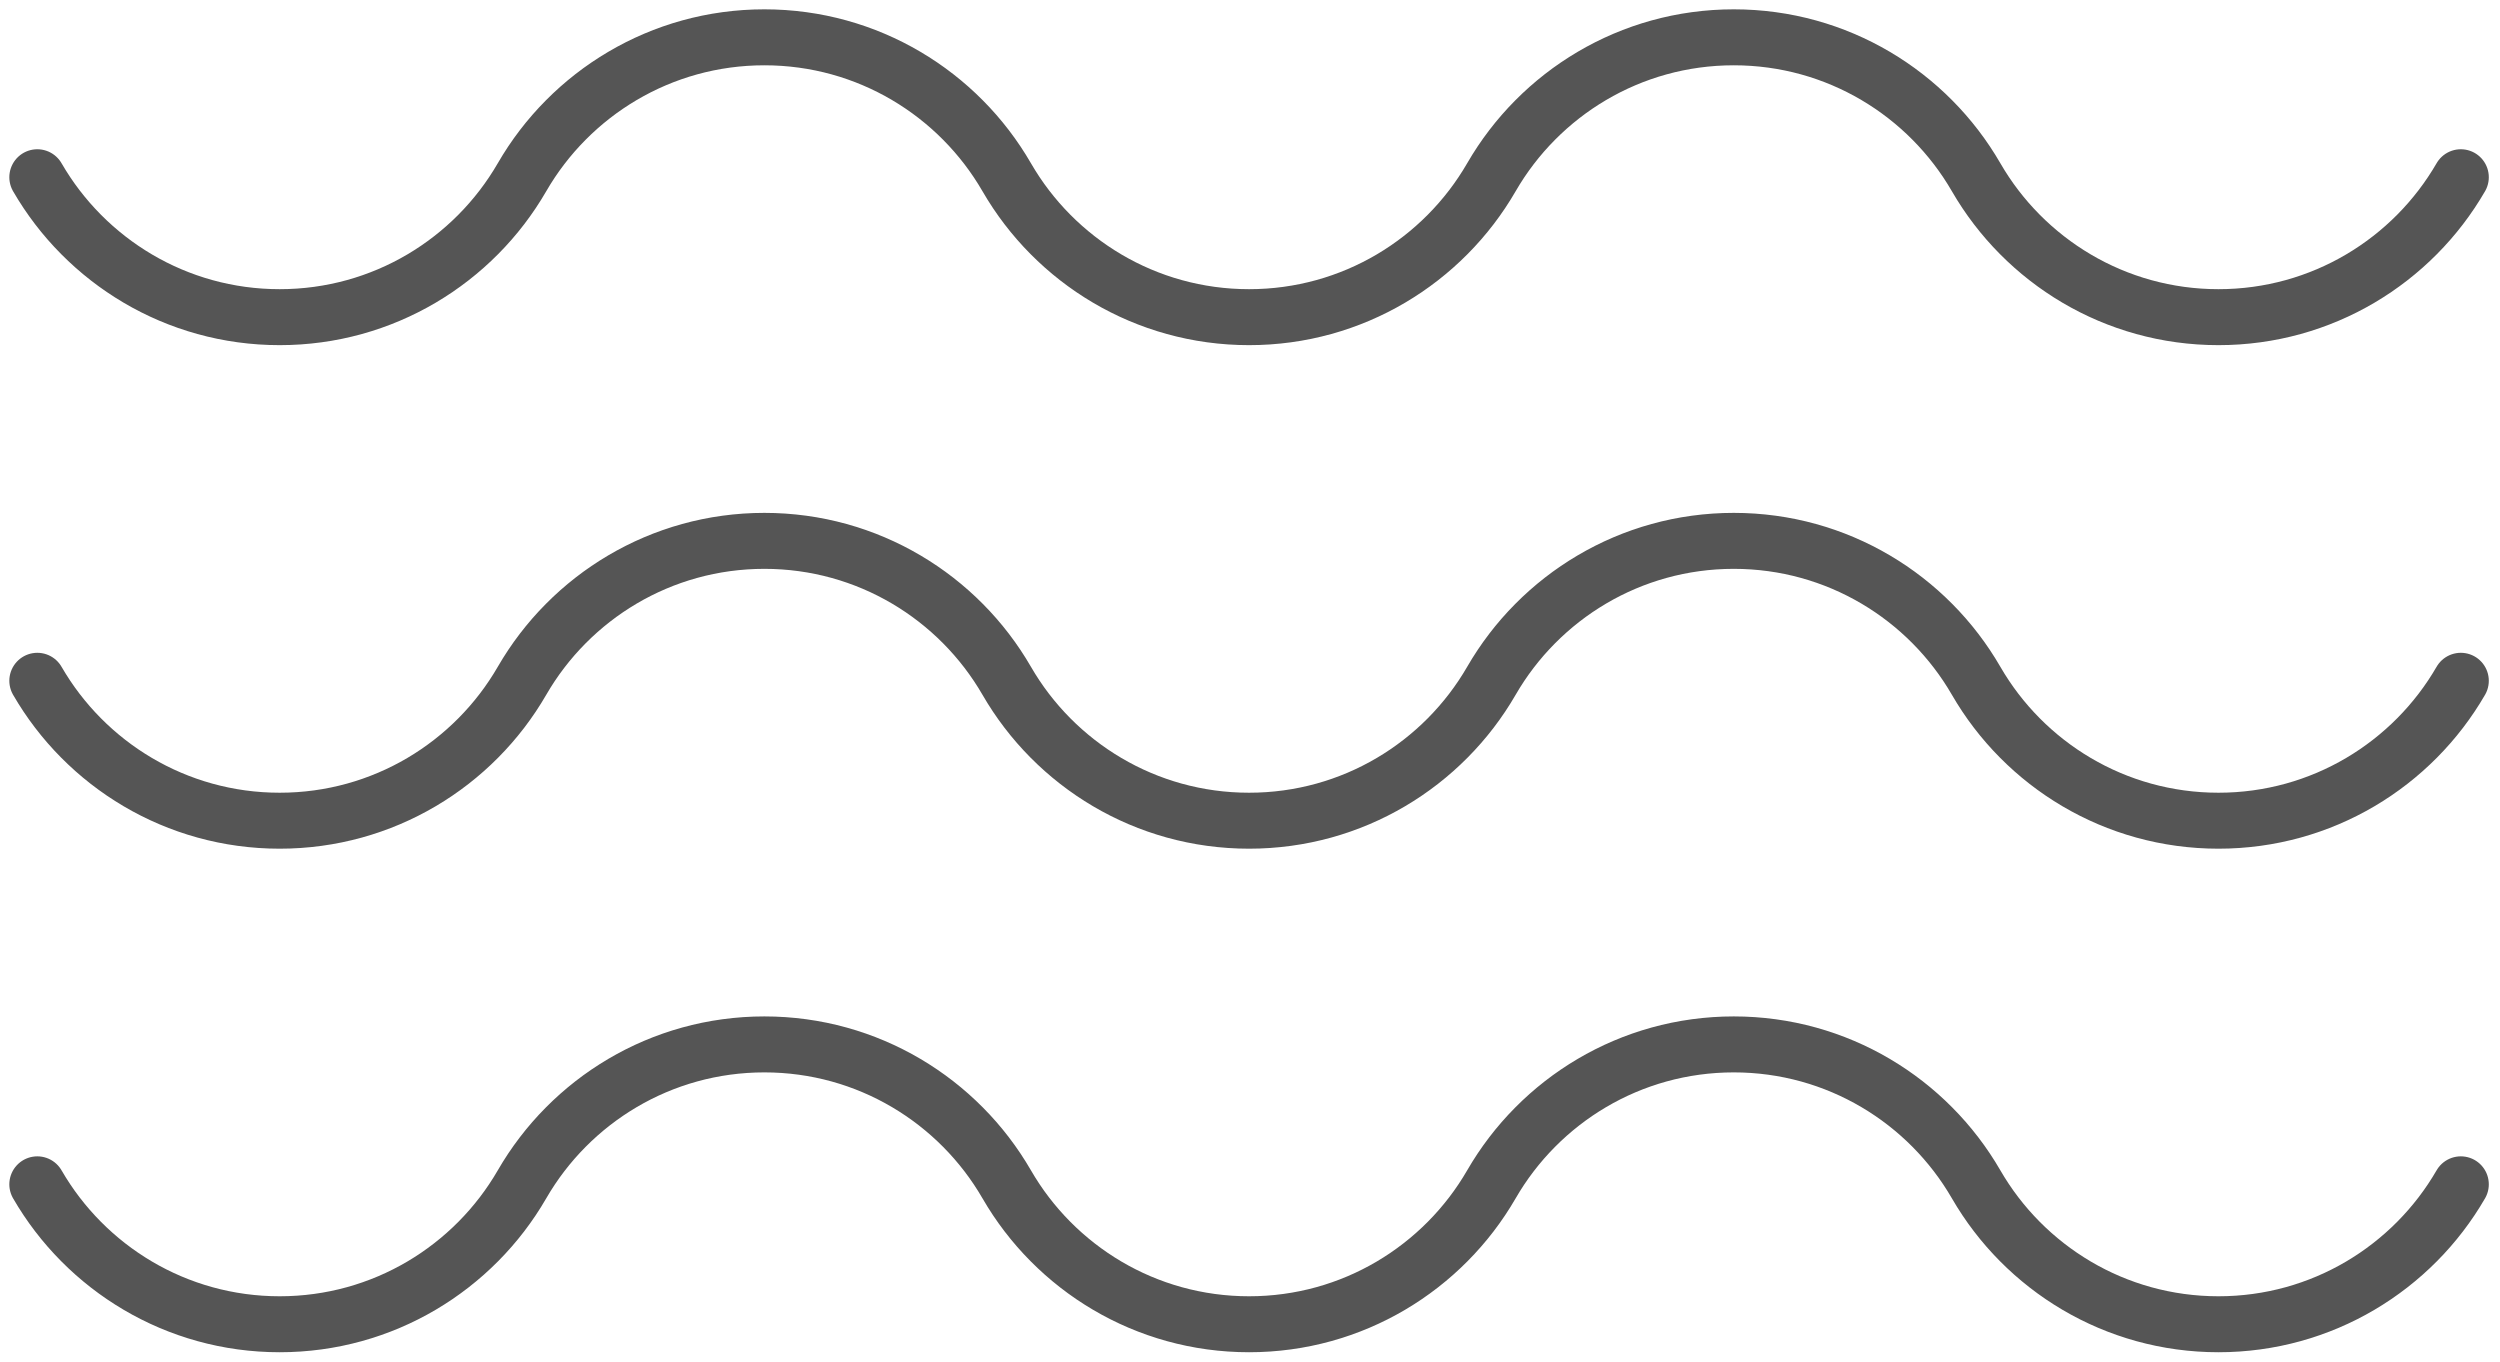
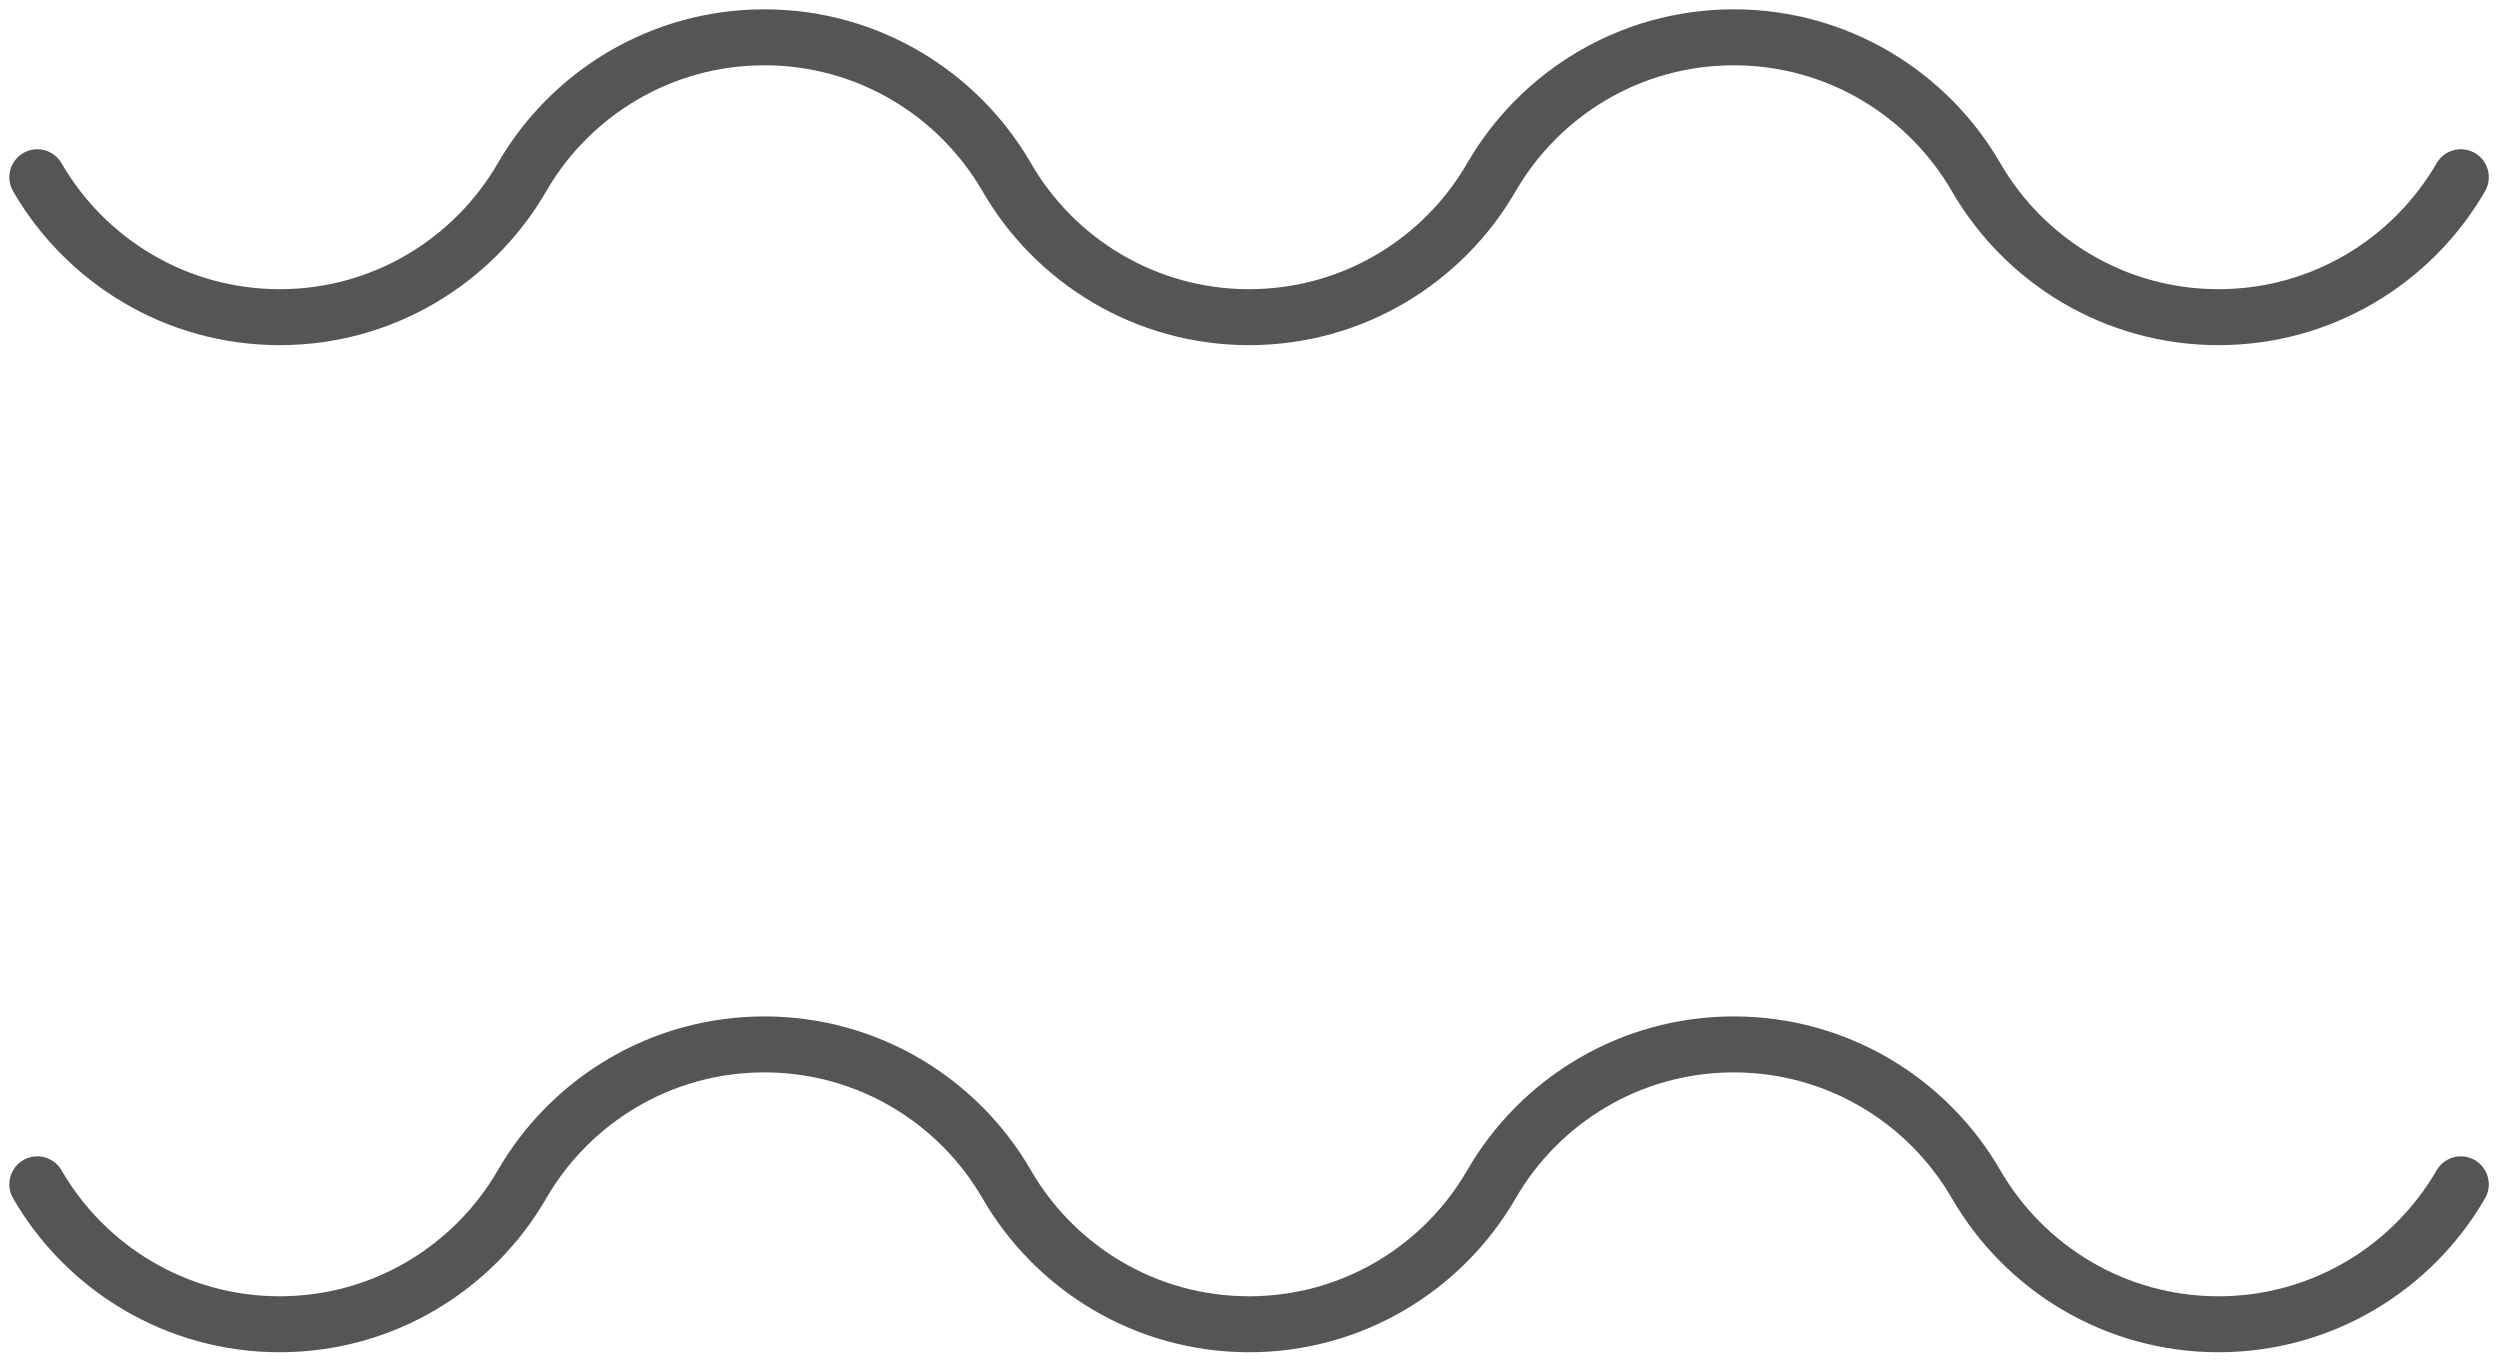
<svg xmlns="http://www.w3.org/2000/svg" width="134" height="73" viewBox="0 0 134 73" fill="none">
  <path d="M131.9 9.5C129.31 13.98 124.46 17 118.91 17C113.36 17 108.51 13.98 105.92 9.5C103.33 5.02 98.48 2 92.93 2C87.38 2 82.53 5.02 79.94 9.5C77.35 13.98 72.5 17 66.95 17C61.4 17 56.55 13.98 53.96 9.5C51.37 5.02 46.52 2 40.97 2C35.42 2 30.57 5.02 27.98 9.5C25.39 13.98 20.54 17 14.99 17C9.44 17 4.59 13.98 2 9.5" stroke="#555555" stroke-width="3" stroke-linecap="round" stroke-linejoin="round" />
-   <path d="M131.9 36.49C129.31 40.97 124.46 43.99 118.91 43.99C113.36 43.99 108.51 40.97 105.92 36.49C103.33 32.01 98.48 28.99 92.93 28.99C87.38 28.99 82.53 32.01 79.94 36.49C77.35 40.97 72.5 43.99 66.95 43.99C61.4 43.99 56.55 40.97 53.96 36.49C51.37 32.01 46.52 28.99 40.97 28.99C35.42 28.99 30.57 32.01 27.98 36.49C25.39 40.97 20.54 43.99 14.99 43.99C9.44 43.99 4.59 40.97 2 36.49" stroke="#555555" stroke-width="3" stroke-linecap="round" stroke-linejoin="round" />
  <path d="M131.9 63.48C129.31 67.96 124.46 70.98 118.91 70.98C113.36 70.98 108.51 67.96 105.92 63.48C103.33 59 98.48 55.98 92.93 55.98C87.38 55.98 82.53 59 79.94 63.48C77.35 67.96 72.5 70.98 66.95 70.98C61.4 70.98 56.55 67.96 53.96 63.48C51.37 59 46.52 55.98 40.97 55.98C35.42 55.98 30.57 59 27.98 63.48C25.39 67.96 20.54 70.98 14.99 70.98C9.44 70.98 4.59 67.96 2 63.48" stroke="#555555" stroke-width="3" stroke-linecap="round" stroke-linejoin="round" />
</svg>